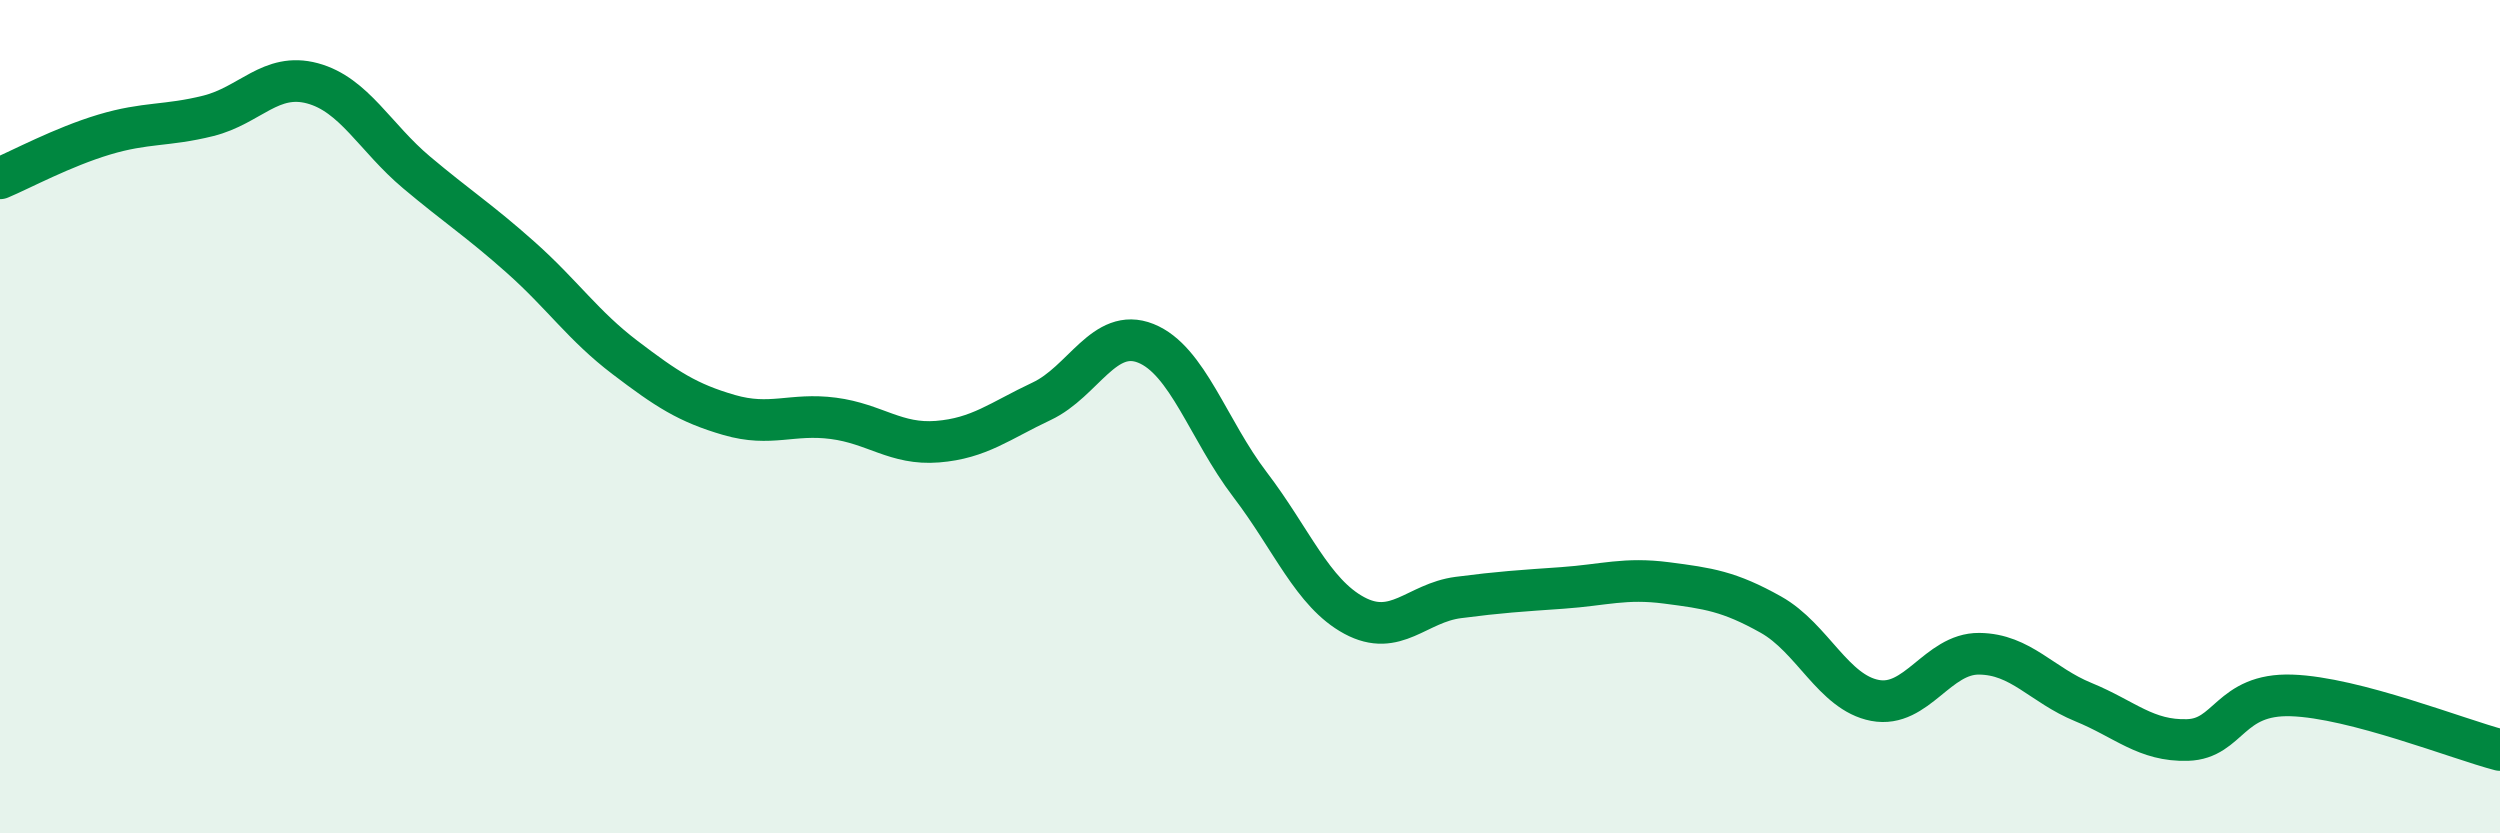
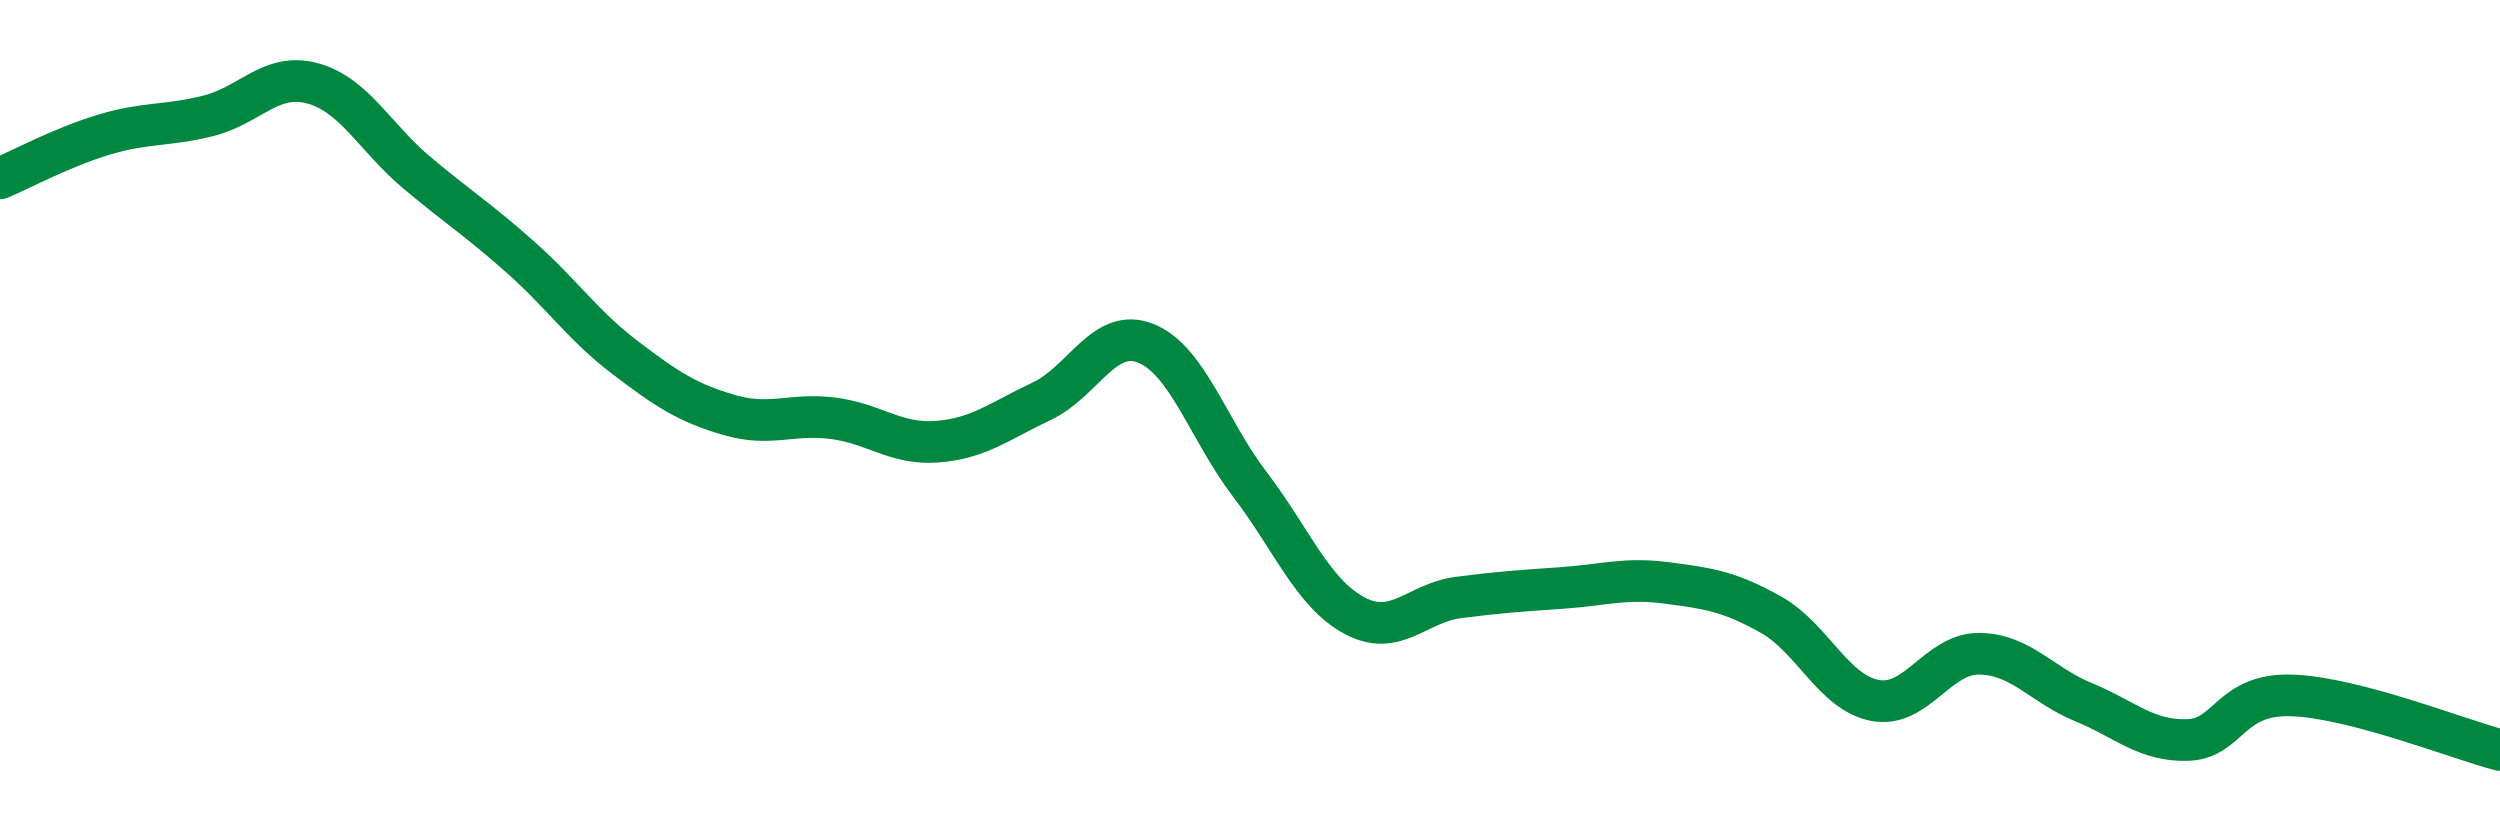
<svg xmlns="http://www.w3.org/2000/svg" width="60" height="20" viewBox="0 0 60 20">
-   <path d="M 0,4.28 C 0.5,4.07 1.5,3.53 2.5,3.23 C 3.5,2.93 4,3.03 5,2.78 C 6,2.53 6.5,1.73 7.5,2 C 8.5,2.27 9,3.3 10,4.14 C 11,4.98 11.5,5.29 12.5,6.18 C 13.5,7.07 14,7.82 15,8.58 C 16,9.34 16.5,9.67 17.5,9.96 C 18.5,10.25 19,9.91 20,10.04 C 21,10.17 21.5,10.68 22.5,10.6 C 23.5,10.52 24,10.1 25,9.63 C 26,9.16 26.5,7.84 27.5,8.24 C 28.5,8.64 29,10.32 30,11.63 C 31,12.94 31.5,14.23 32.5,14.77 C 33.5,15.31 34,14.47 35,14.34 C 36,14.21 36.5,14.18 37.5,14.11 C 38.5,14.04 39,13.86 40,13.99 C 41,14.12 41.5,14.19 42.5,14.75 C 43.5,15.31 44,16.62 45,16.81 C 46,17 46.5,15.68 47.5,15.69 C 48.5,15.7 49,16.44 50,16.85 C 51,17.26 51.5,17.79 52.5,17.76 C 53.5,17.73 53.5,16.64 55,16.69 C 56.5,16.74 59,17.74 60,18L60 20L0 20Z" fill="#008740" opacity="0.1" stroke-linecap="round" stroke-linejoin="round" />
  <path d="M 0,4.28 C 0.5,4.07 1.5,3.53 2.5,3.23 C 3.5,2.93 4,3.03 5,2.78 C 6,2.53 6.5,1.73 7.5,2 C 8.5,2.27 9,3.3 10,4.14 C 11,4.98 11.5,5.29 12.5,6.18 C 13.5,7.07 14,7.82 15,8.58 C 16,9.34 16.5,9.67 17.5,9.96 C 18.5,10.25 19,9.91 20,10.04 C 21,10.17 21.5,10.68 22.5,10.6 C 23.5,10.52 24,10.1 25,9.63 C 26,9.16 26.5,7.84 27.5,8.24 C 28.5,8.64 29,10.32 30,11.63 C 31,12.94 31.5,14.23 32.5,14.77 C 33.5,15.31 34,14.47 35,14.34 C 36,14.21 36.5,14.18 37.5,14.11 C 38.5,14.04 39,13.86 40,13.99 C 41,14.12 41.5,14.19 42.5,14.75 C 43.5,15.31 44,16.62 45,16.81 C 46,17 46.5,15.68 47.5,15.69 C 48.5,15.7 49,16.44 50,16.85 C 51,17.26 51.5,17.79 52.5,17.76 C 53.5,17.73 53.5,16.64 55,16.69 C 56.5,16.74 59,17.74 60,18" stroke="#008740" stroke-width="1" fill="none" stroke-linecap="round" stroke-linejoin="round" />
</svg>